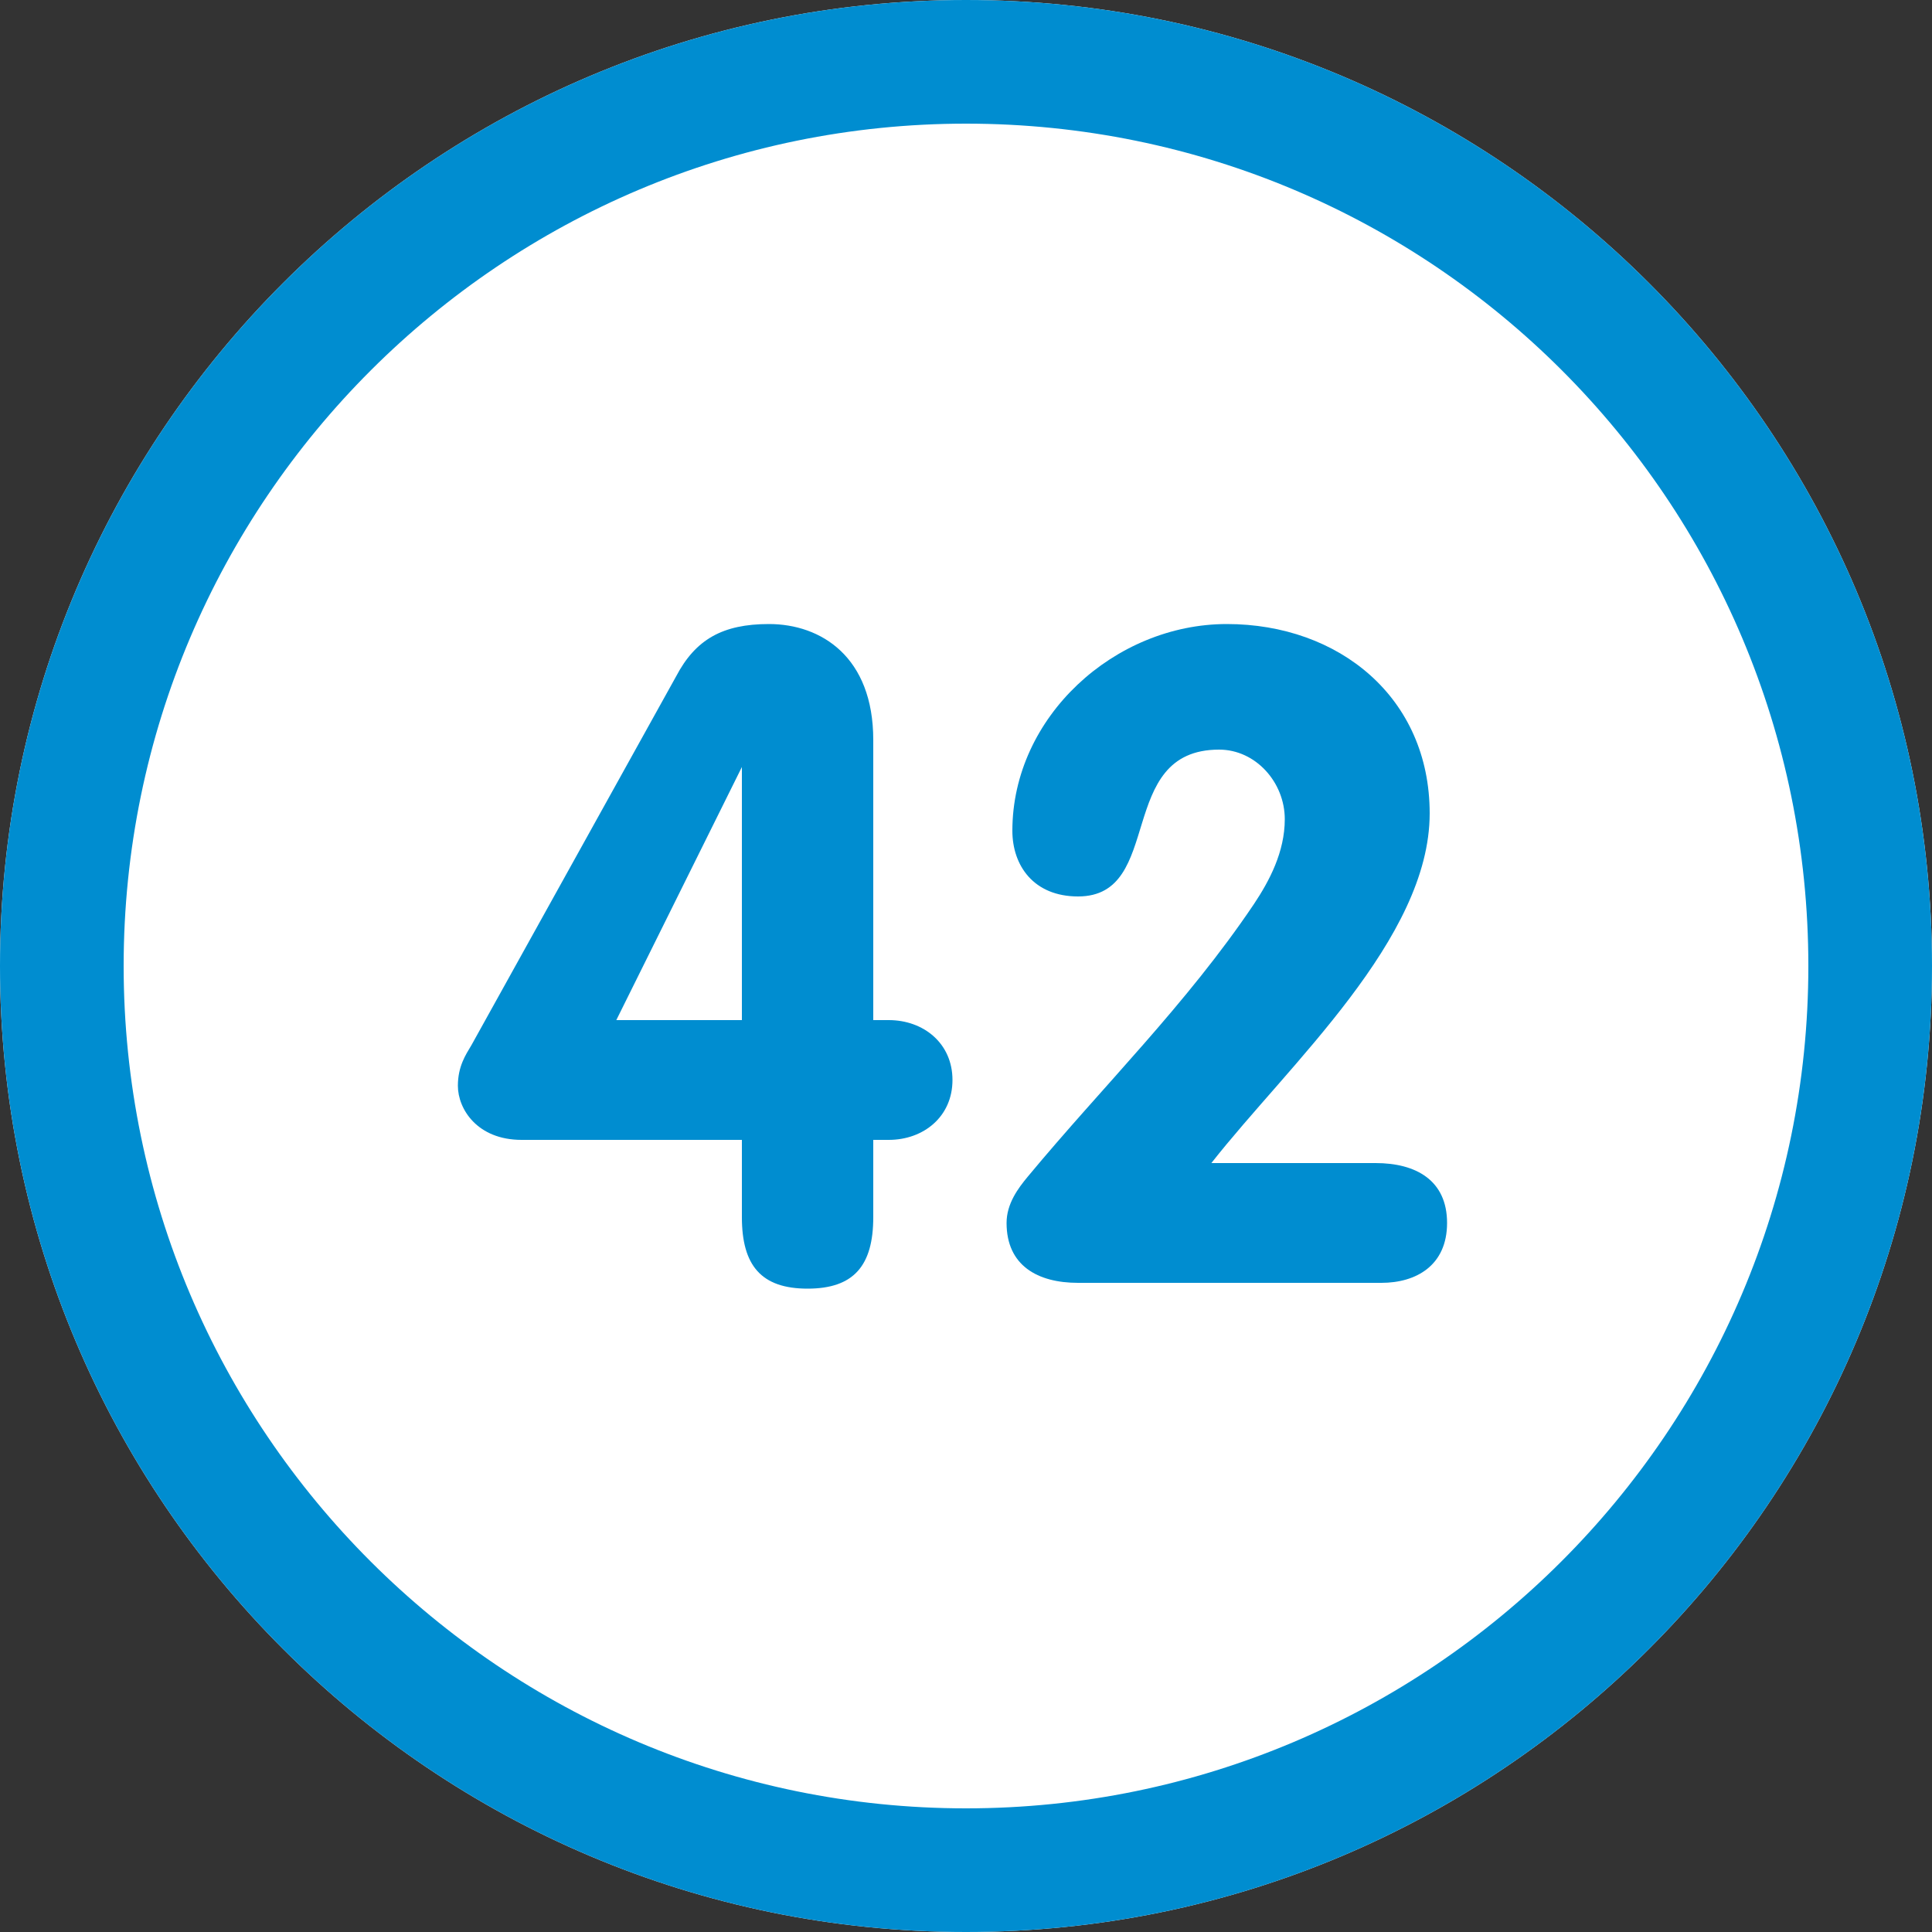
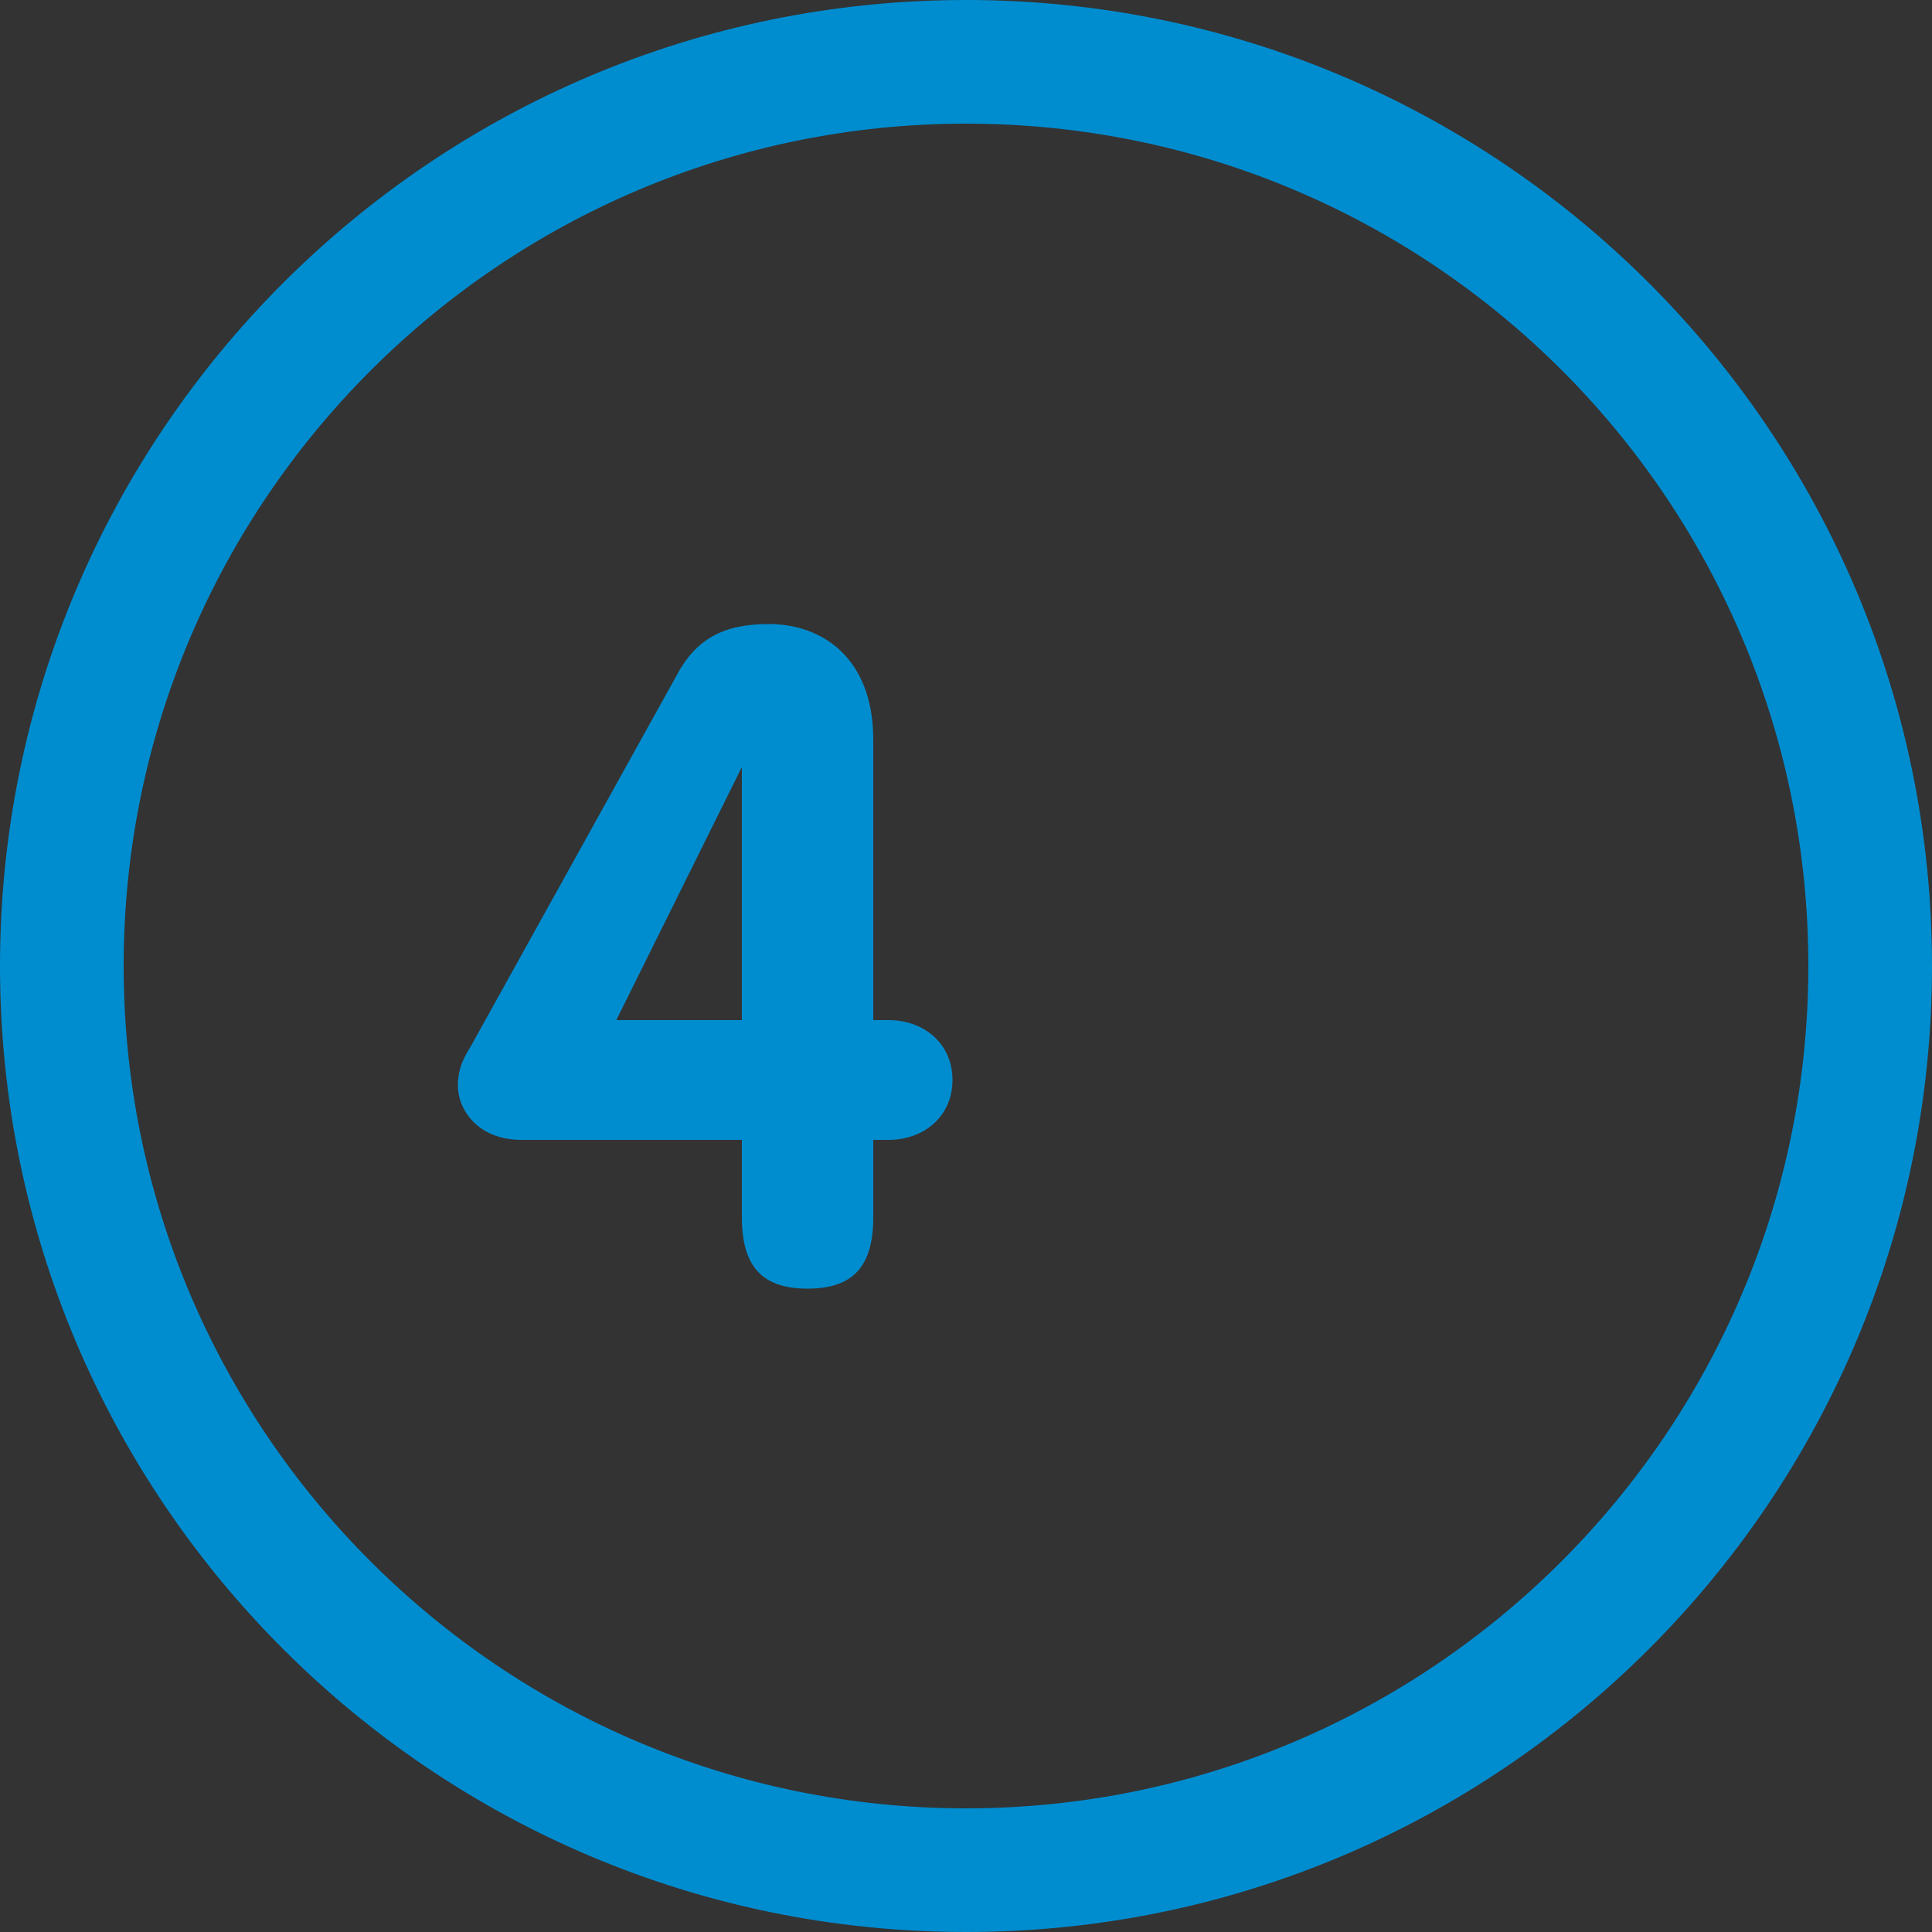
<svg xmlns="http://www.w3.org/2000/svg" version="1.1" id="Layer_1" x="0px" y="0px" viewBox="0 0 100 100" style="enable-background:new 0 0 100 100;" xml:space="preserve">
  <rect x="0" y="0" width="100" height="100" fill="#333333" stroke="none" />
  <style type="text/css">
	.st0{fill:#FFFFFF;}
	.st1{fill:#008DD0;}
</style>
  <g>
    <g>
-       <path class="st0" d="M50,100c27.6,0,50-22.4,50-50c0-27.6-22.4-50-50-50C22.4,0,0,22.4,0,50C0,77.6,22.4,100,50,100" />
-     </g>
+       </g>
    <g>
      <path class="st1" d="M27,59c-2.3,0-3.3-1.6-3.3-2.8c0-1,0.4-1.6,0.7-2.1l10.6-19.1c1-1.9,2.4-2.7,4.8-2.7c2.7,0,5.4,1.7,5.4,6    v14.5h0.8c1.8,0,3.3,1.2,3.3,3.1c0,1.9-1.5,3.1-3.3,3.1h-0.8v4c0,2.5-1,3.7-3.4,3.7c-2.4,0-3.4-1.2-3.4-3.7v-4H27z M38.4,39.7    L38.4,39.7l-6.5,13.1h6.5V39.7z" />
-       <path class="st1" d="M71.2,60.2c2.1,0,3.7,0.9,3.7,3.1c0,2.2-1.6,3.1-3.4,3.1H55.8c-2.1,0-3.7-0.9-3.7-3.1c0-1,0.6-1.8,1.1-2.4    c3.9-4.7,8.2-8.9,11.7-14.1c0.8-1.2,1.6-2.7,1.6-4.4c0-1.9-1.5-3.6-3.4-3.6c-5.4,0-2.8,7.6-7.3,7.6c-2.3,0-3.4-1.6-3.4-3.4    c0-5.9,5.3-10.7,11.1-10.7c5.8,0,10.5,3.8,10.5,9.8c0,6.5-7.3,13-11.3,18.1H71.2z" />
    </g>
    <g>
      <path class="st1" d="M50,100C22.4,100,0,77.6,0,50S22.4,0,50,0s50,22.4,50,50S77.6,100,50,100z M50,6.4C26,6.4,6.4,25.9,6.4,50    S26,93.6,50,93.6S93.6,74.1,93.6,50S74.1,6.4,50,6.4z" />
    </g>
  </g>
</svg>